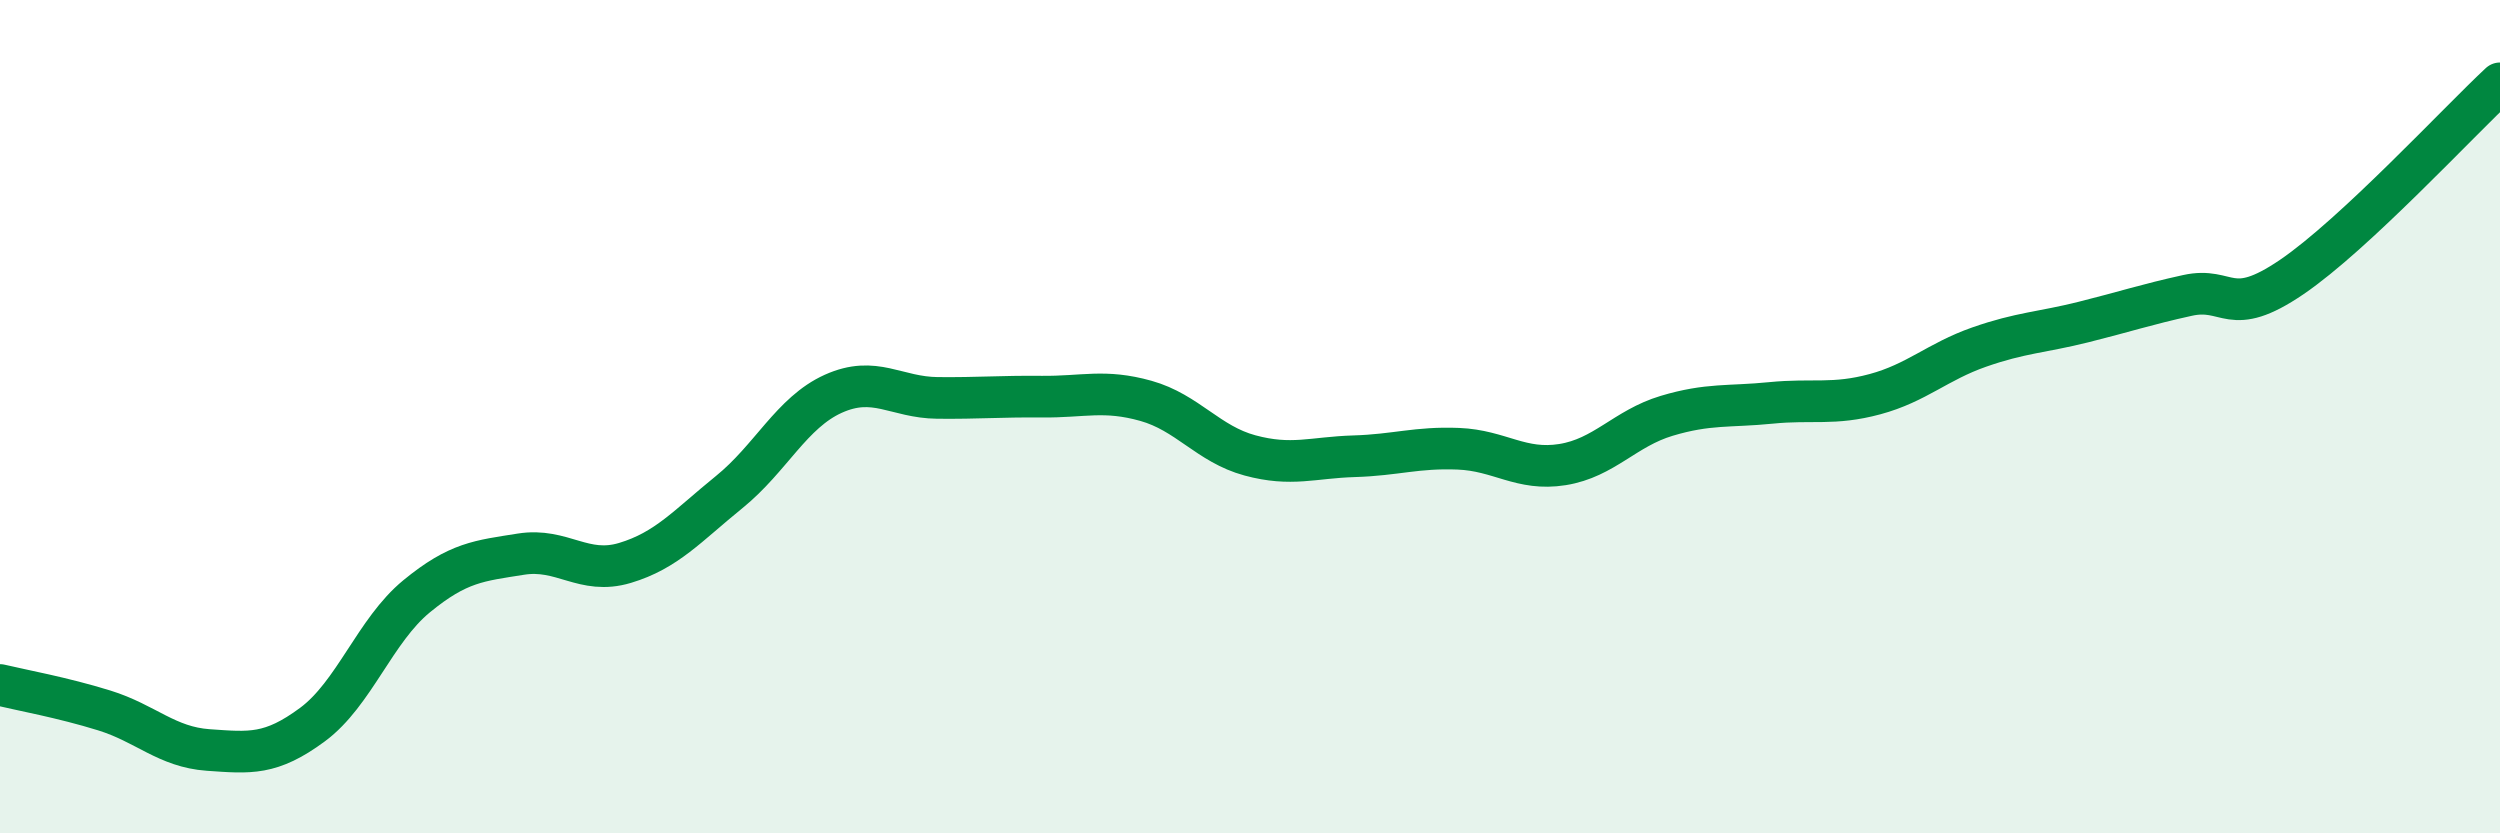
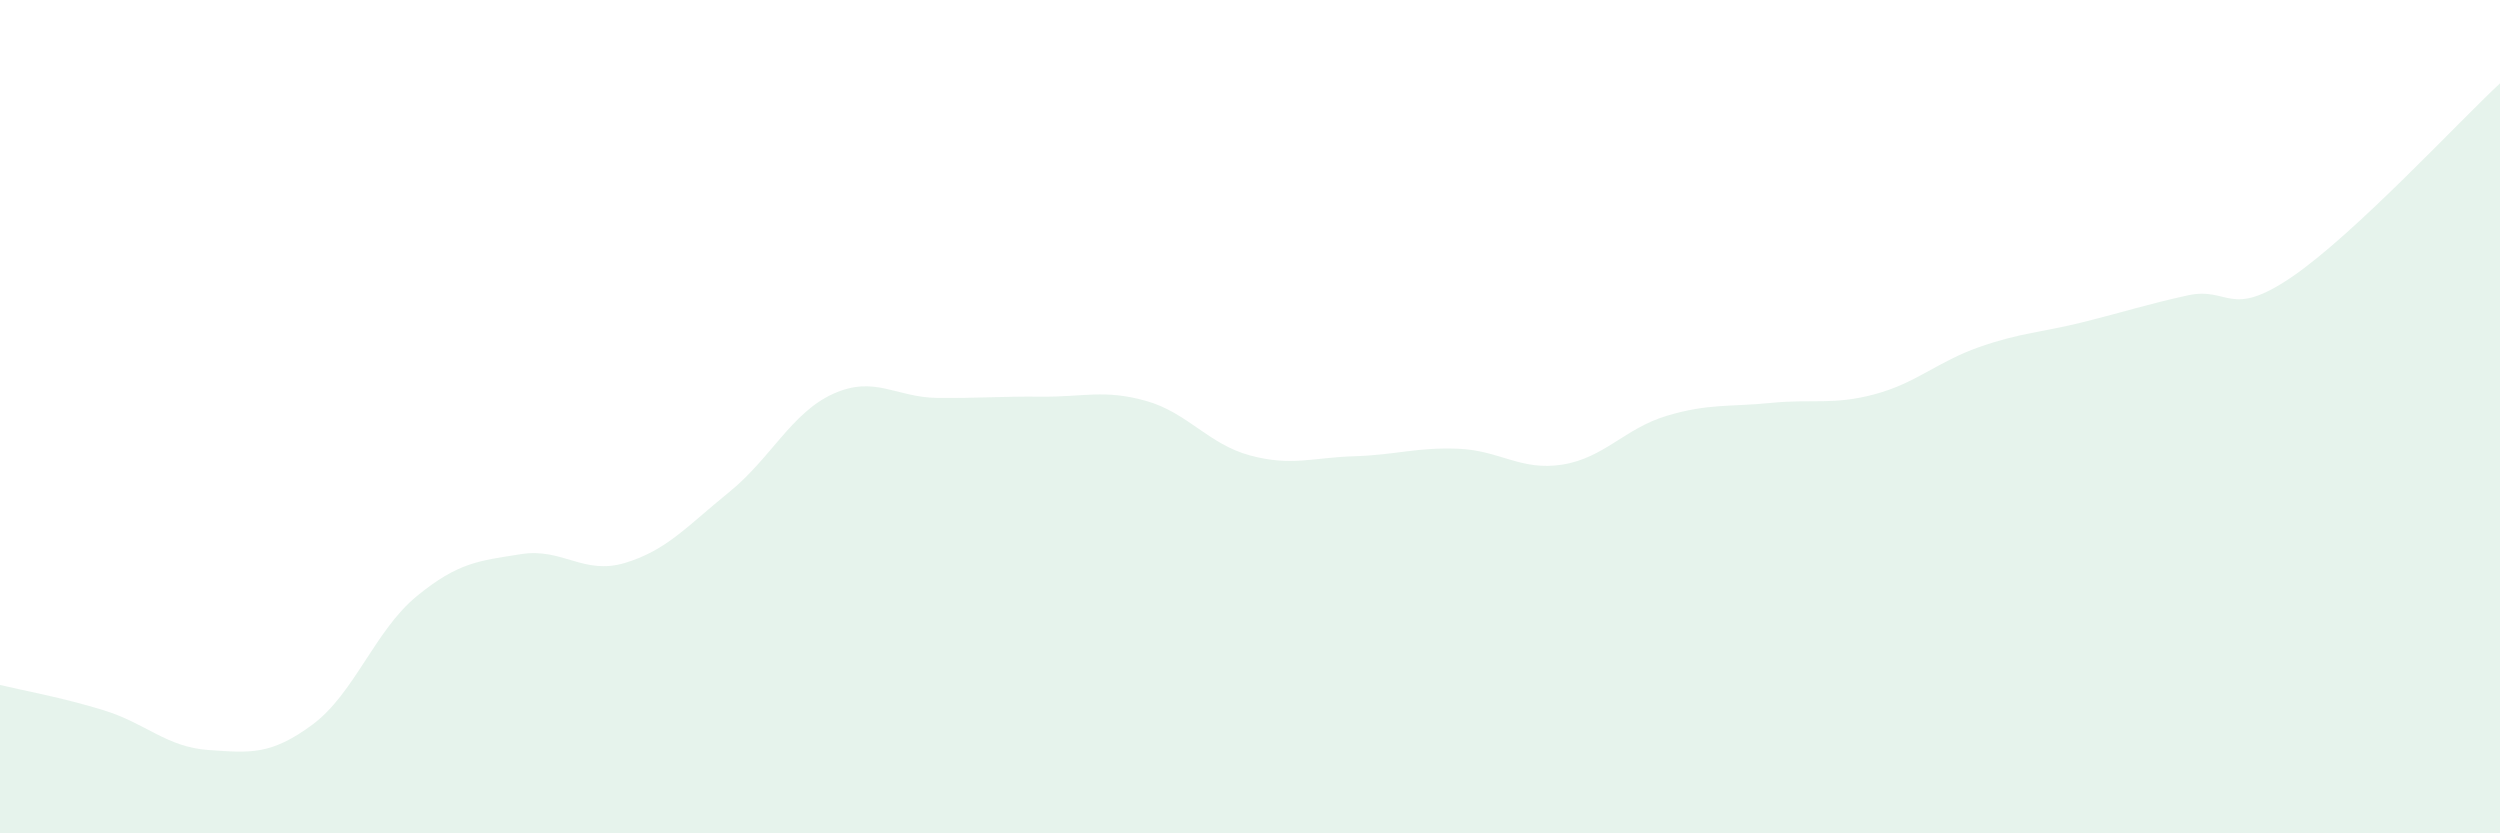
<svg xmlns="http://www.w3.org/2000/svg" width="60" height="20" viewBox="0 0 60 20">
  <path d="M 0,16.44 C 0.5,16.56 1.5,16.74 2.5,17.05 C 3.5,17.36 4,17.93 5,18 C 6,18.07 6.5,18.13 7.5,17.39 C 8.5,16.65 9,15.13 10,14.31 C 11,13.49 11.5,13.46 12.5,13.3 C 13.5,13.14 14,13.81 15,13.51 C 16,13.21 16.5,12.62 17.5,11.81 C 18.5,11 19,9.9 20,9.45 C 21,9 21.5,9.54 22.5,9.55 C 23.5,9.56 24,9.51 25,9.52 C 26,9.53 26.5,9.34 27.5,9.62 C 28.5,9.9 29,10.66 30,10.93 C 31,11.2 31.5,10.98 32.5,10.95 C 33.5,10.92 34,10.73 35,10.77 C 36,10.81 36.5,11.31 37.5,11.15 C 38.5,10.99 39,10.28 40,9.98 C 41,9.68 41.5,9.77 42.5,9.67 C 43.5,9.57 44,9.73 45,9.46 C 46,9.19 46.5,8.68 47.5,8.33 C 48.5,7.98 49,7.98 50,7.73 C 51,7.48 51.5,7.31 52.5,7.09 C 53.5,6.87 53.5,7.67 55,6.65 C 56.5,5.63 59,2.93 60,2L60 20L0 20Z" fill="#008740" opacity="0.1" stroke-linecap="round" stroke-linejoin="round" />
-   <path d="M 0,16.44 C 0.5,16.56 1.5,16.74 2.5,17.05 C 3.5,17.36 4,17.93 5,18 C 6,18.07 6.5,18.13 7.5,17.39 C 8.5,16.65 9,15.13 10,14.31 C 11,13.49 11.5,13.46 12.5,13.3 C 13.5,13.14 14,13.81 15,13.51 C 16,13.21 16.5,12.62 17.5,11.81 C 18.5,11 19,9.9 20,9.45 C 21,9 21.5,9.54 22.5,9.55 C 23.5,9.56 24,9.51 25,9.52 C 26,9.53 26.5,9.34 27.5,9.62 C 28.5,9.9 29,10.66 30,10.93 C 31,11.2 31.5,10.98 32.5,10.95 C 33.5,10.92 34,10.73 35,10.77 C 36,10.81 36.5,11.31 37.5,11.15 C 38.5,10.99 39,10.28 40,9.98 C 41,9.68 41.5,9.77 42.5,9.67 C 43.5,9.57 44,9.73 45,9.46 C 46,9.19 46.5,8.68 47.5,8.33 C 48.5,7.98 49,7.98 50,7.73 C 51,7.48 51.5,7.31 52.5,7.09 C 53.5,6.87 53.5,7.67 55,6.65 C 56.5,5.63 59,2.93 60,2" stroke="#008740" stroke-width="1" fill="none" stroke-linecap="round" stroke-linejoin="round" />
</svg>